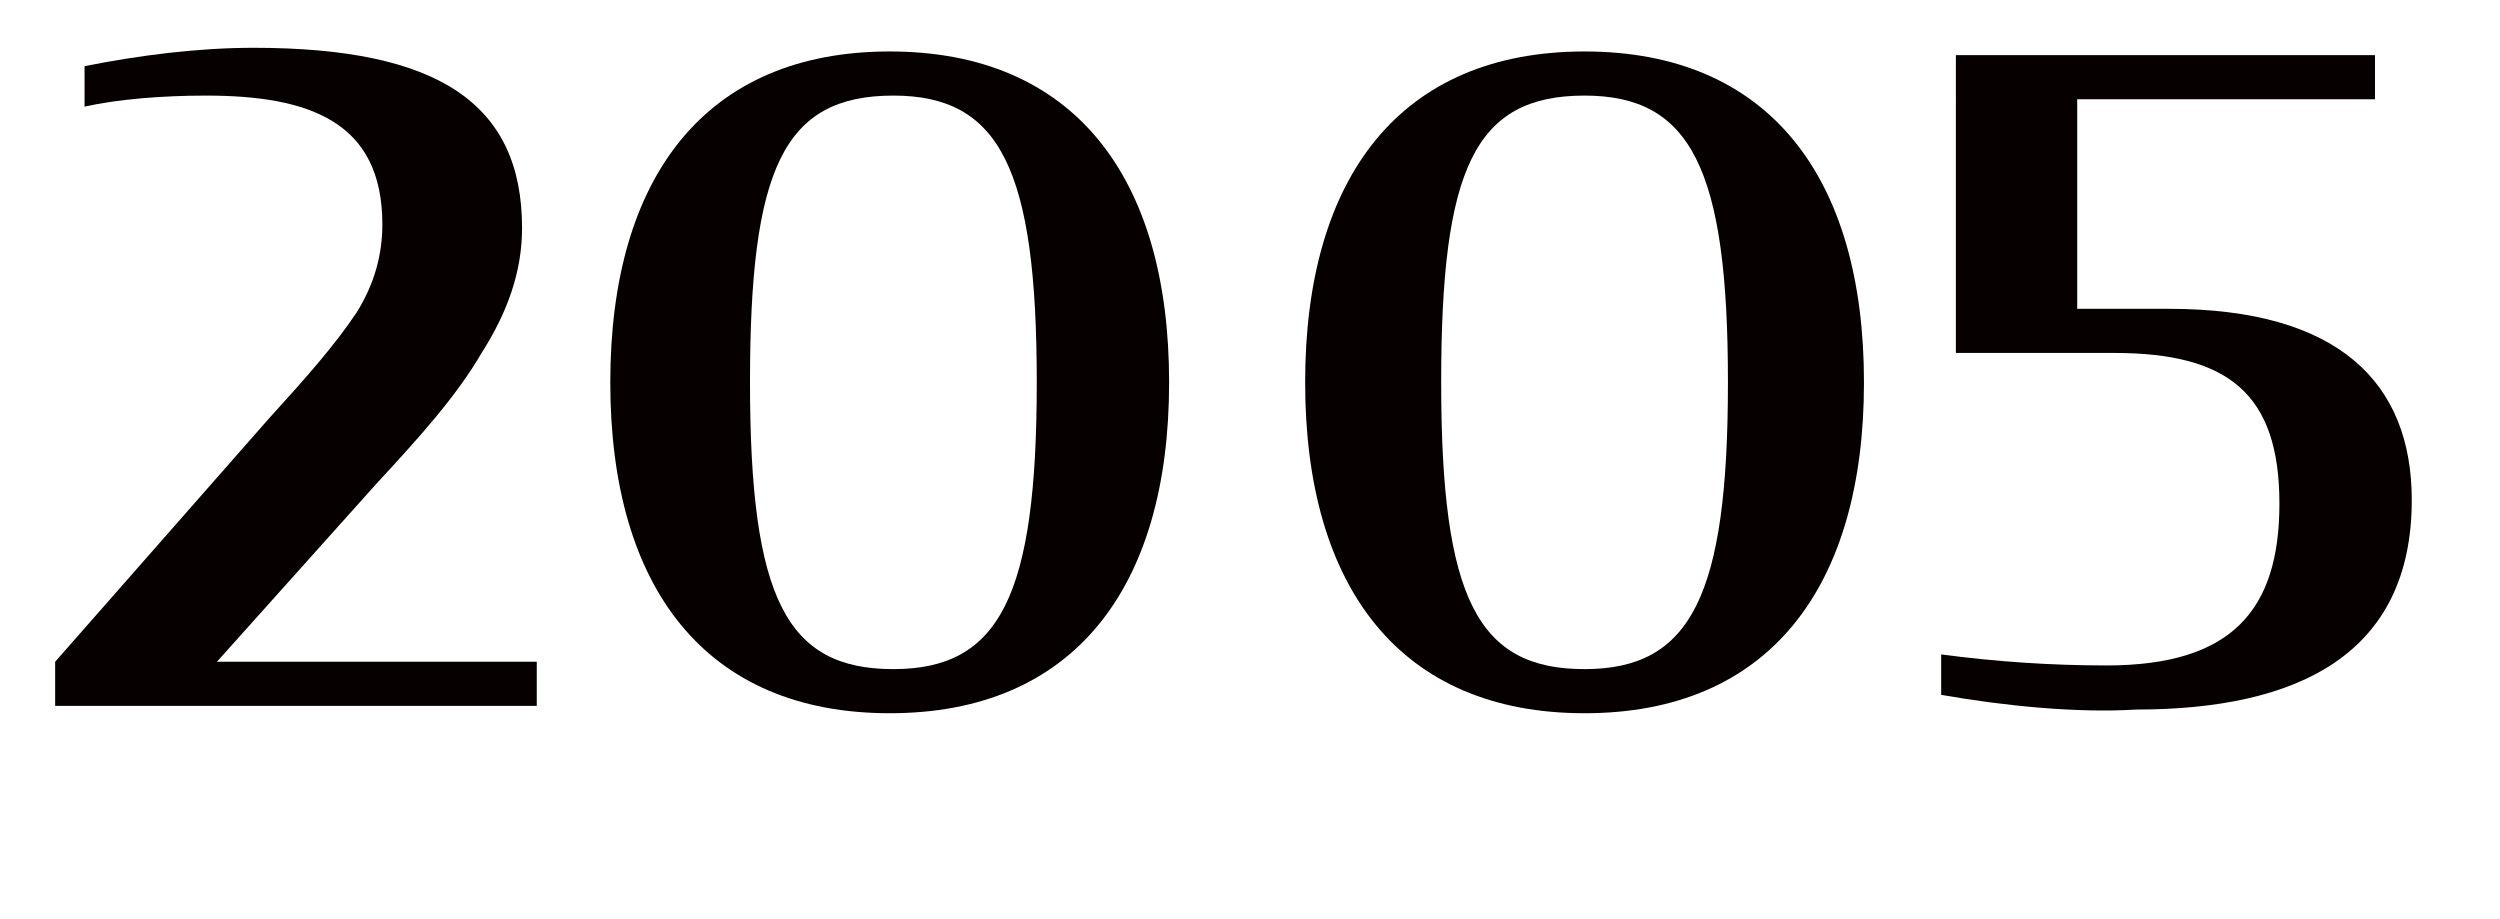
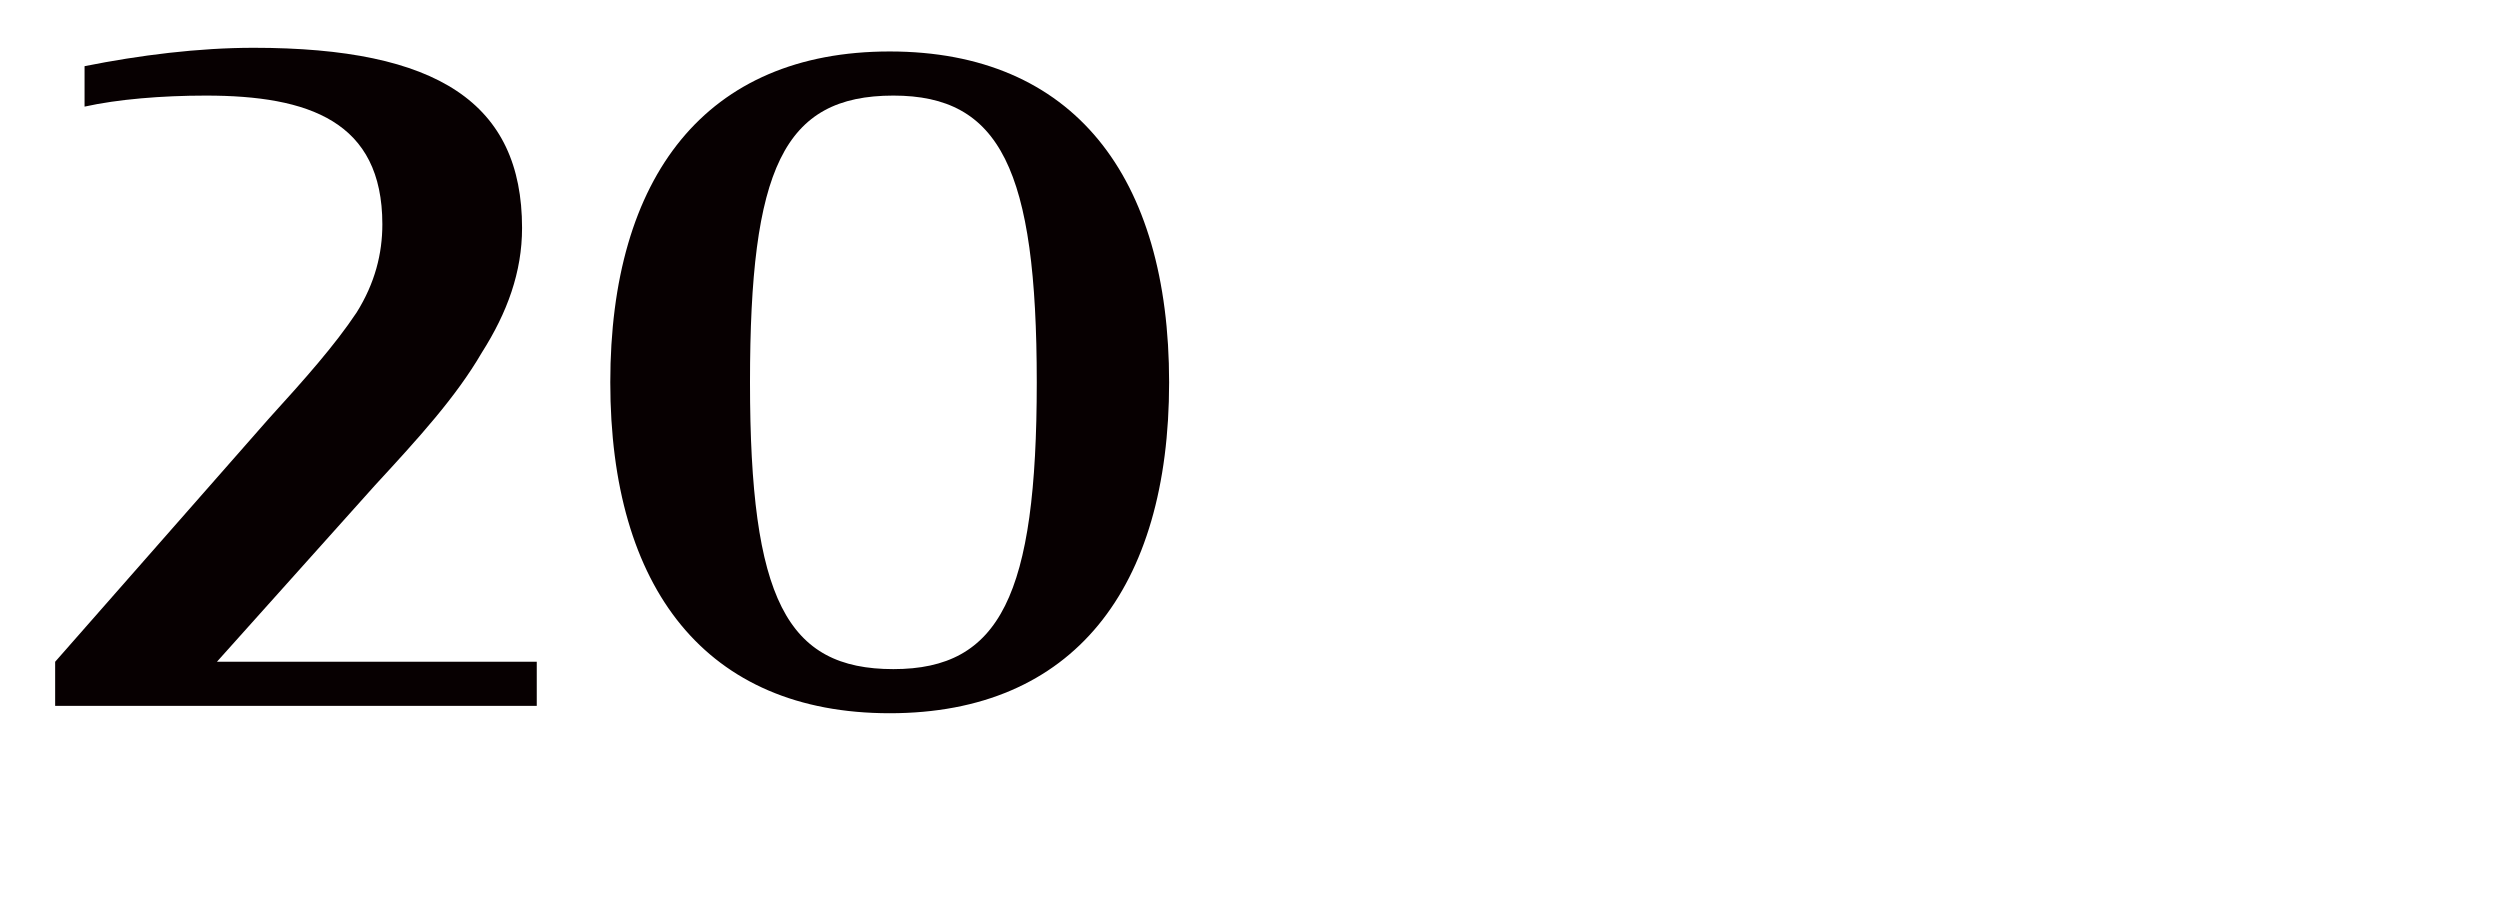
<svg xmlns="http://www.w3.org/2000/svg" version="1.1" id="レイヤー_1" x="0px" y="0px" viewBox="0 0 68 25" style="enable-background:new 0 0 68 25;" xml:space="preserve">
  <style type="text/css">
	.st0{enable-background:new    ;}
	.st1{fill:#070001;}
</style>
  <g class="st0">
    <path class="st1" d="M1.5,18l5.8-6.6c1-1.1,1.8-2,2.4-2.9c0.5-0.8,0.7-1.6,0.7-2.4c0-2.8-2-3.5-4.8-3.5c-1.2,0-2.4,0.1-3.3,0.3V1.8   c1.5-0.3,3.1-0.5,4.6-0.5c5,0,7.3,1.5,7.3,4.9c0,1.2-0.4,2.3-1.1,3.4c-0.7,1.2-1.7,2.3-2.9,3.6L5.9,18h8.7v1.2H1.5V18z" />
    <path class="st1" d="M16.6,10.4c0-5.6,2.6-9,7.6-9c5,0,7.6,3.4,7.6,9c0,5.6-2.6,9-7.6,9C19.2,19.4,16.6,16,16.6,10.4z M28.2,10.4   c0-5.8-1-7.8-3.9-7.8c-3,0-3.9,2-3.9,7.8c0,5.9,1,7.8,3.9,7.8C27.2,18.2,28.2,16.2,28.2,10.4z" />
  </g>
  <g class="st0">
-     <path class="st1" d="M35.5,10.4c0-5.6,2.6-9,7.6-9c5,0,7.6,3.4,7.6,9c0,5.6-2.6,9-7.6,9C38.1,19.4,35.5,16,35.5,10.4z M47,10.4   c0-5.8-1-7.8-3.9-7.8c-3,0-3.9,2-3.9,7.8c0,5.9,1,7.8,3.9,7.8C46,18.2,47,16.2,47,10.4z" />
-   </g>
+     </g>
  <g class="st0">
-     <path class="st1" d="M52.8,18.9v-1.1c1.5,0.2,3,0.3,4.5,0.3c3.4,0,4.7-1.5,4.7-4.4c0-3-1.4-4.1-4.5-4.1h-4.3V1.5h11.4v1.2h-8.1v5.7   h2.5c4.6,0,6.6,2,6.6,5.2c0,4.2-3.1,5.7-7.5,5.7C56.5,19.4,54.5,19.2,52.8,18.9z" />
-   </g>
+     </g>
</svg>